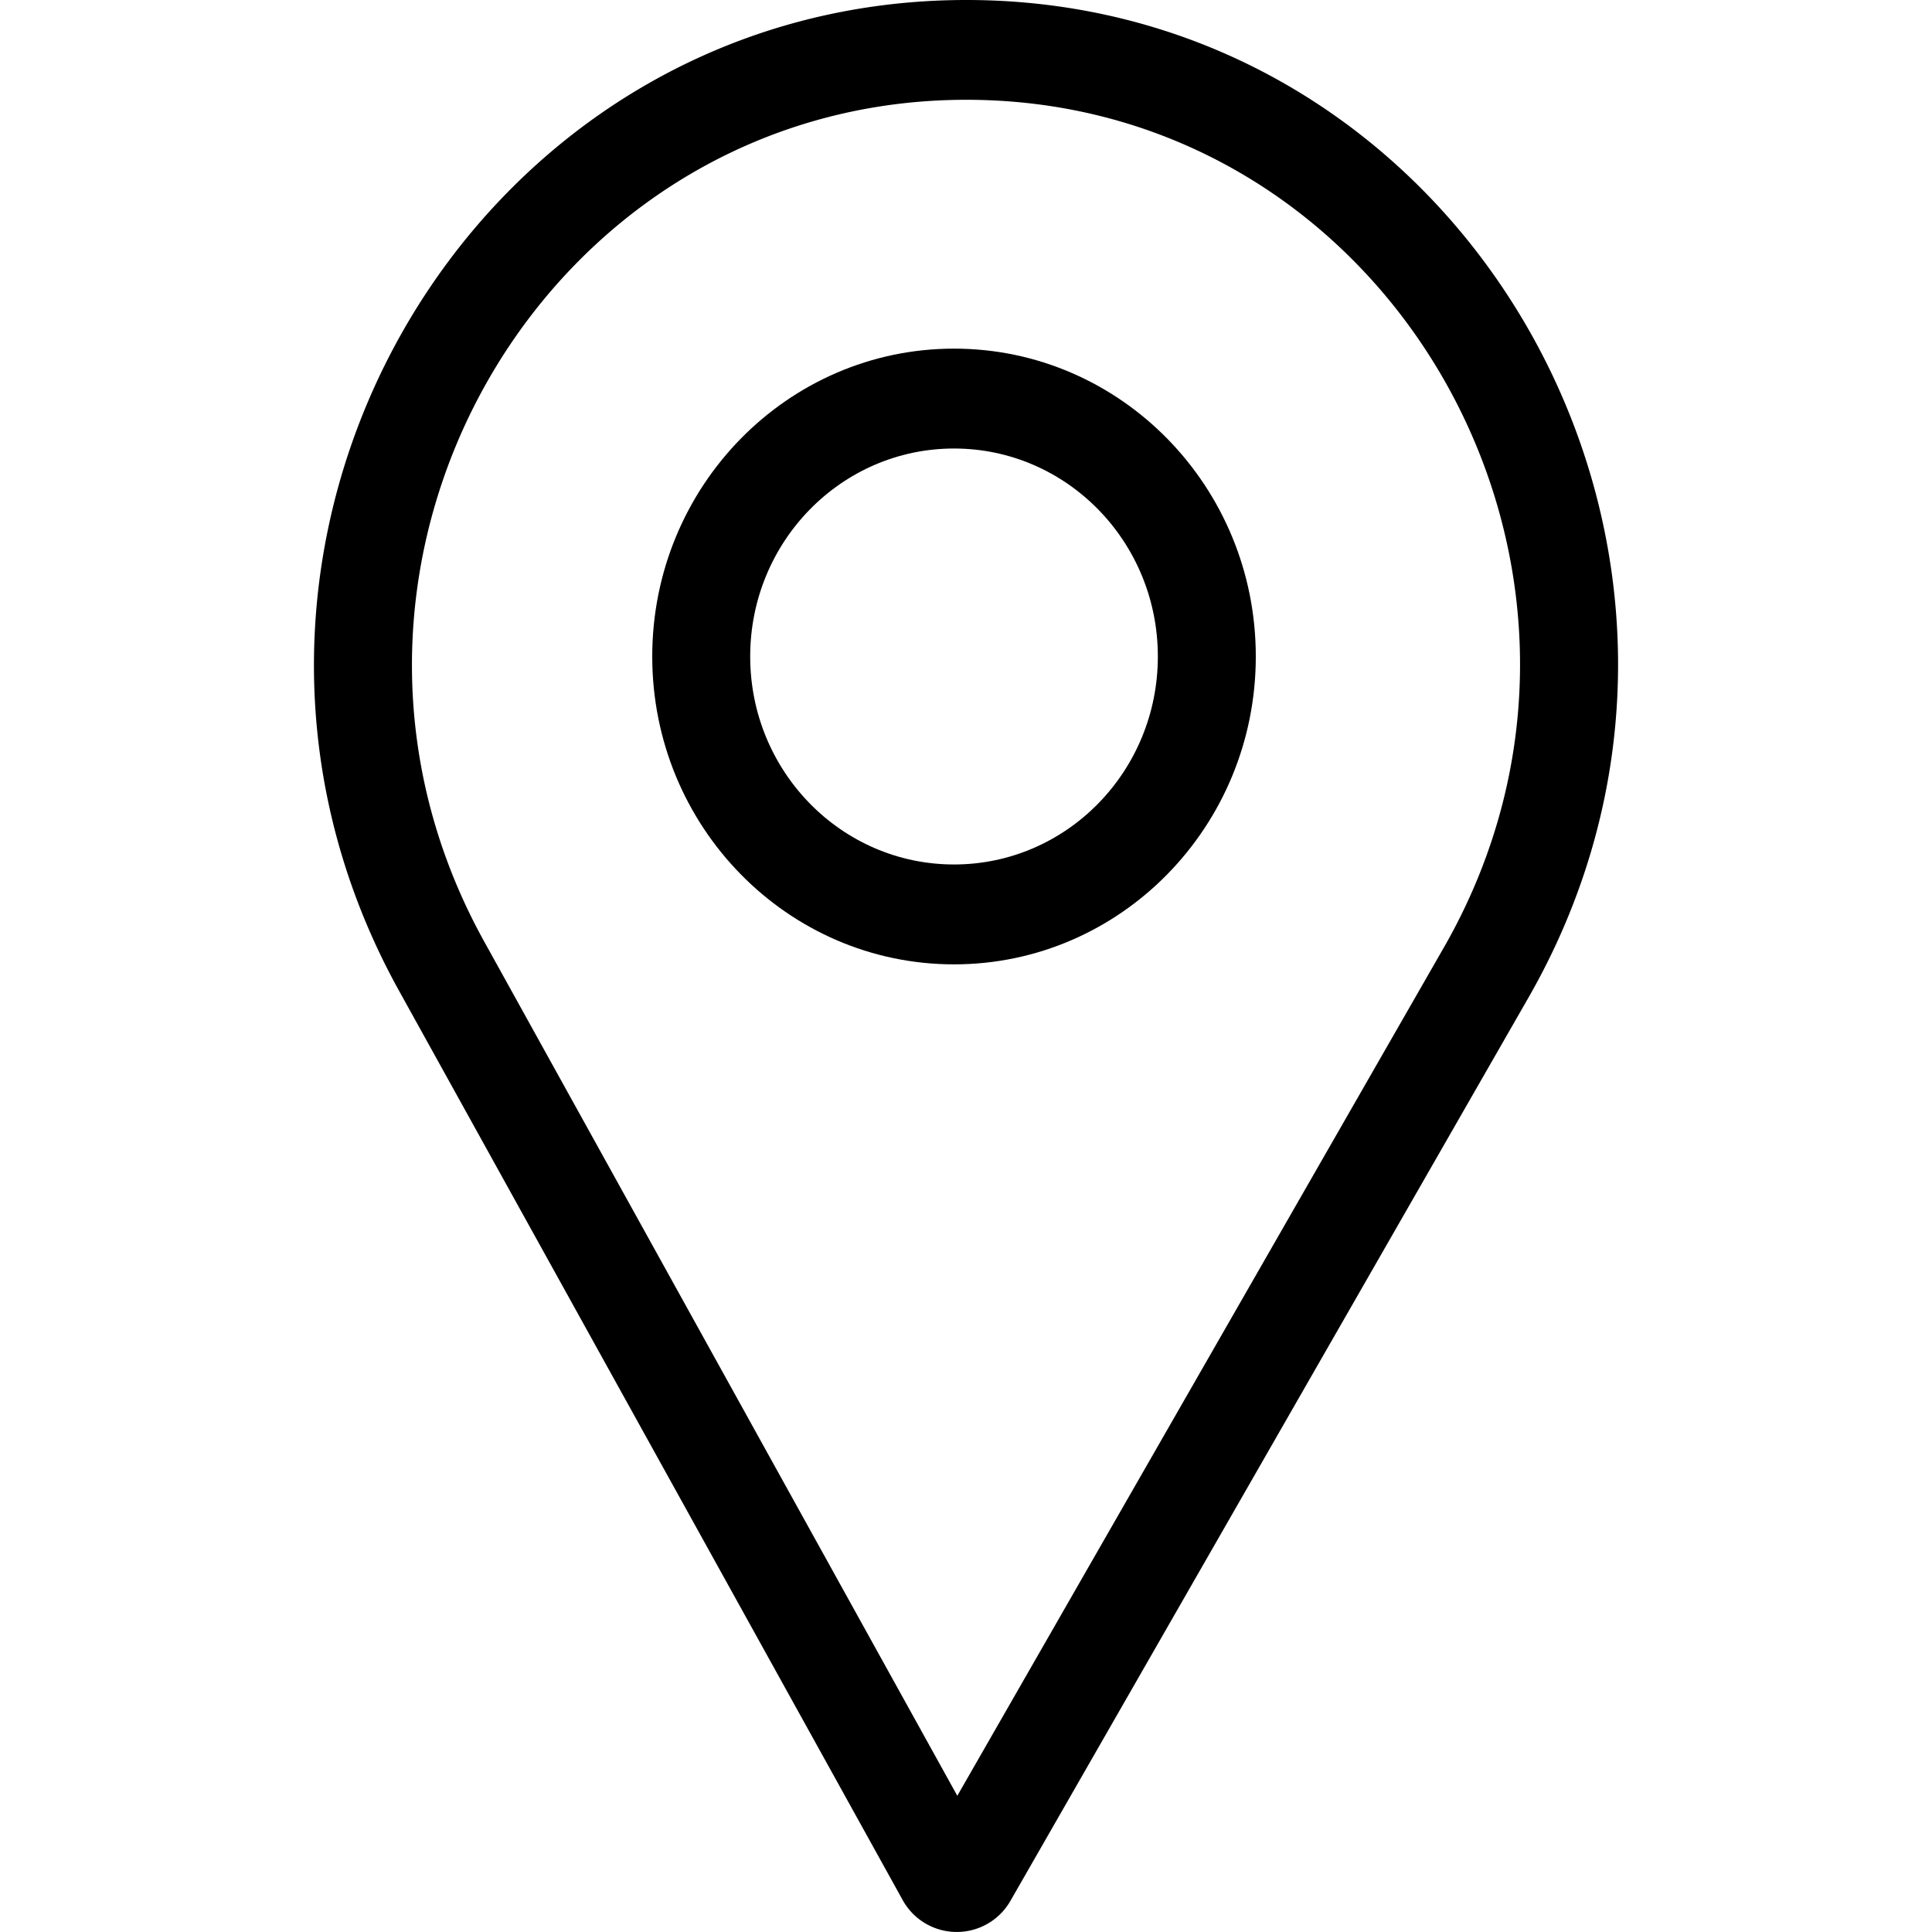
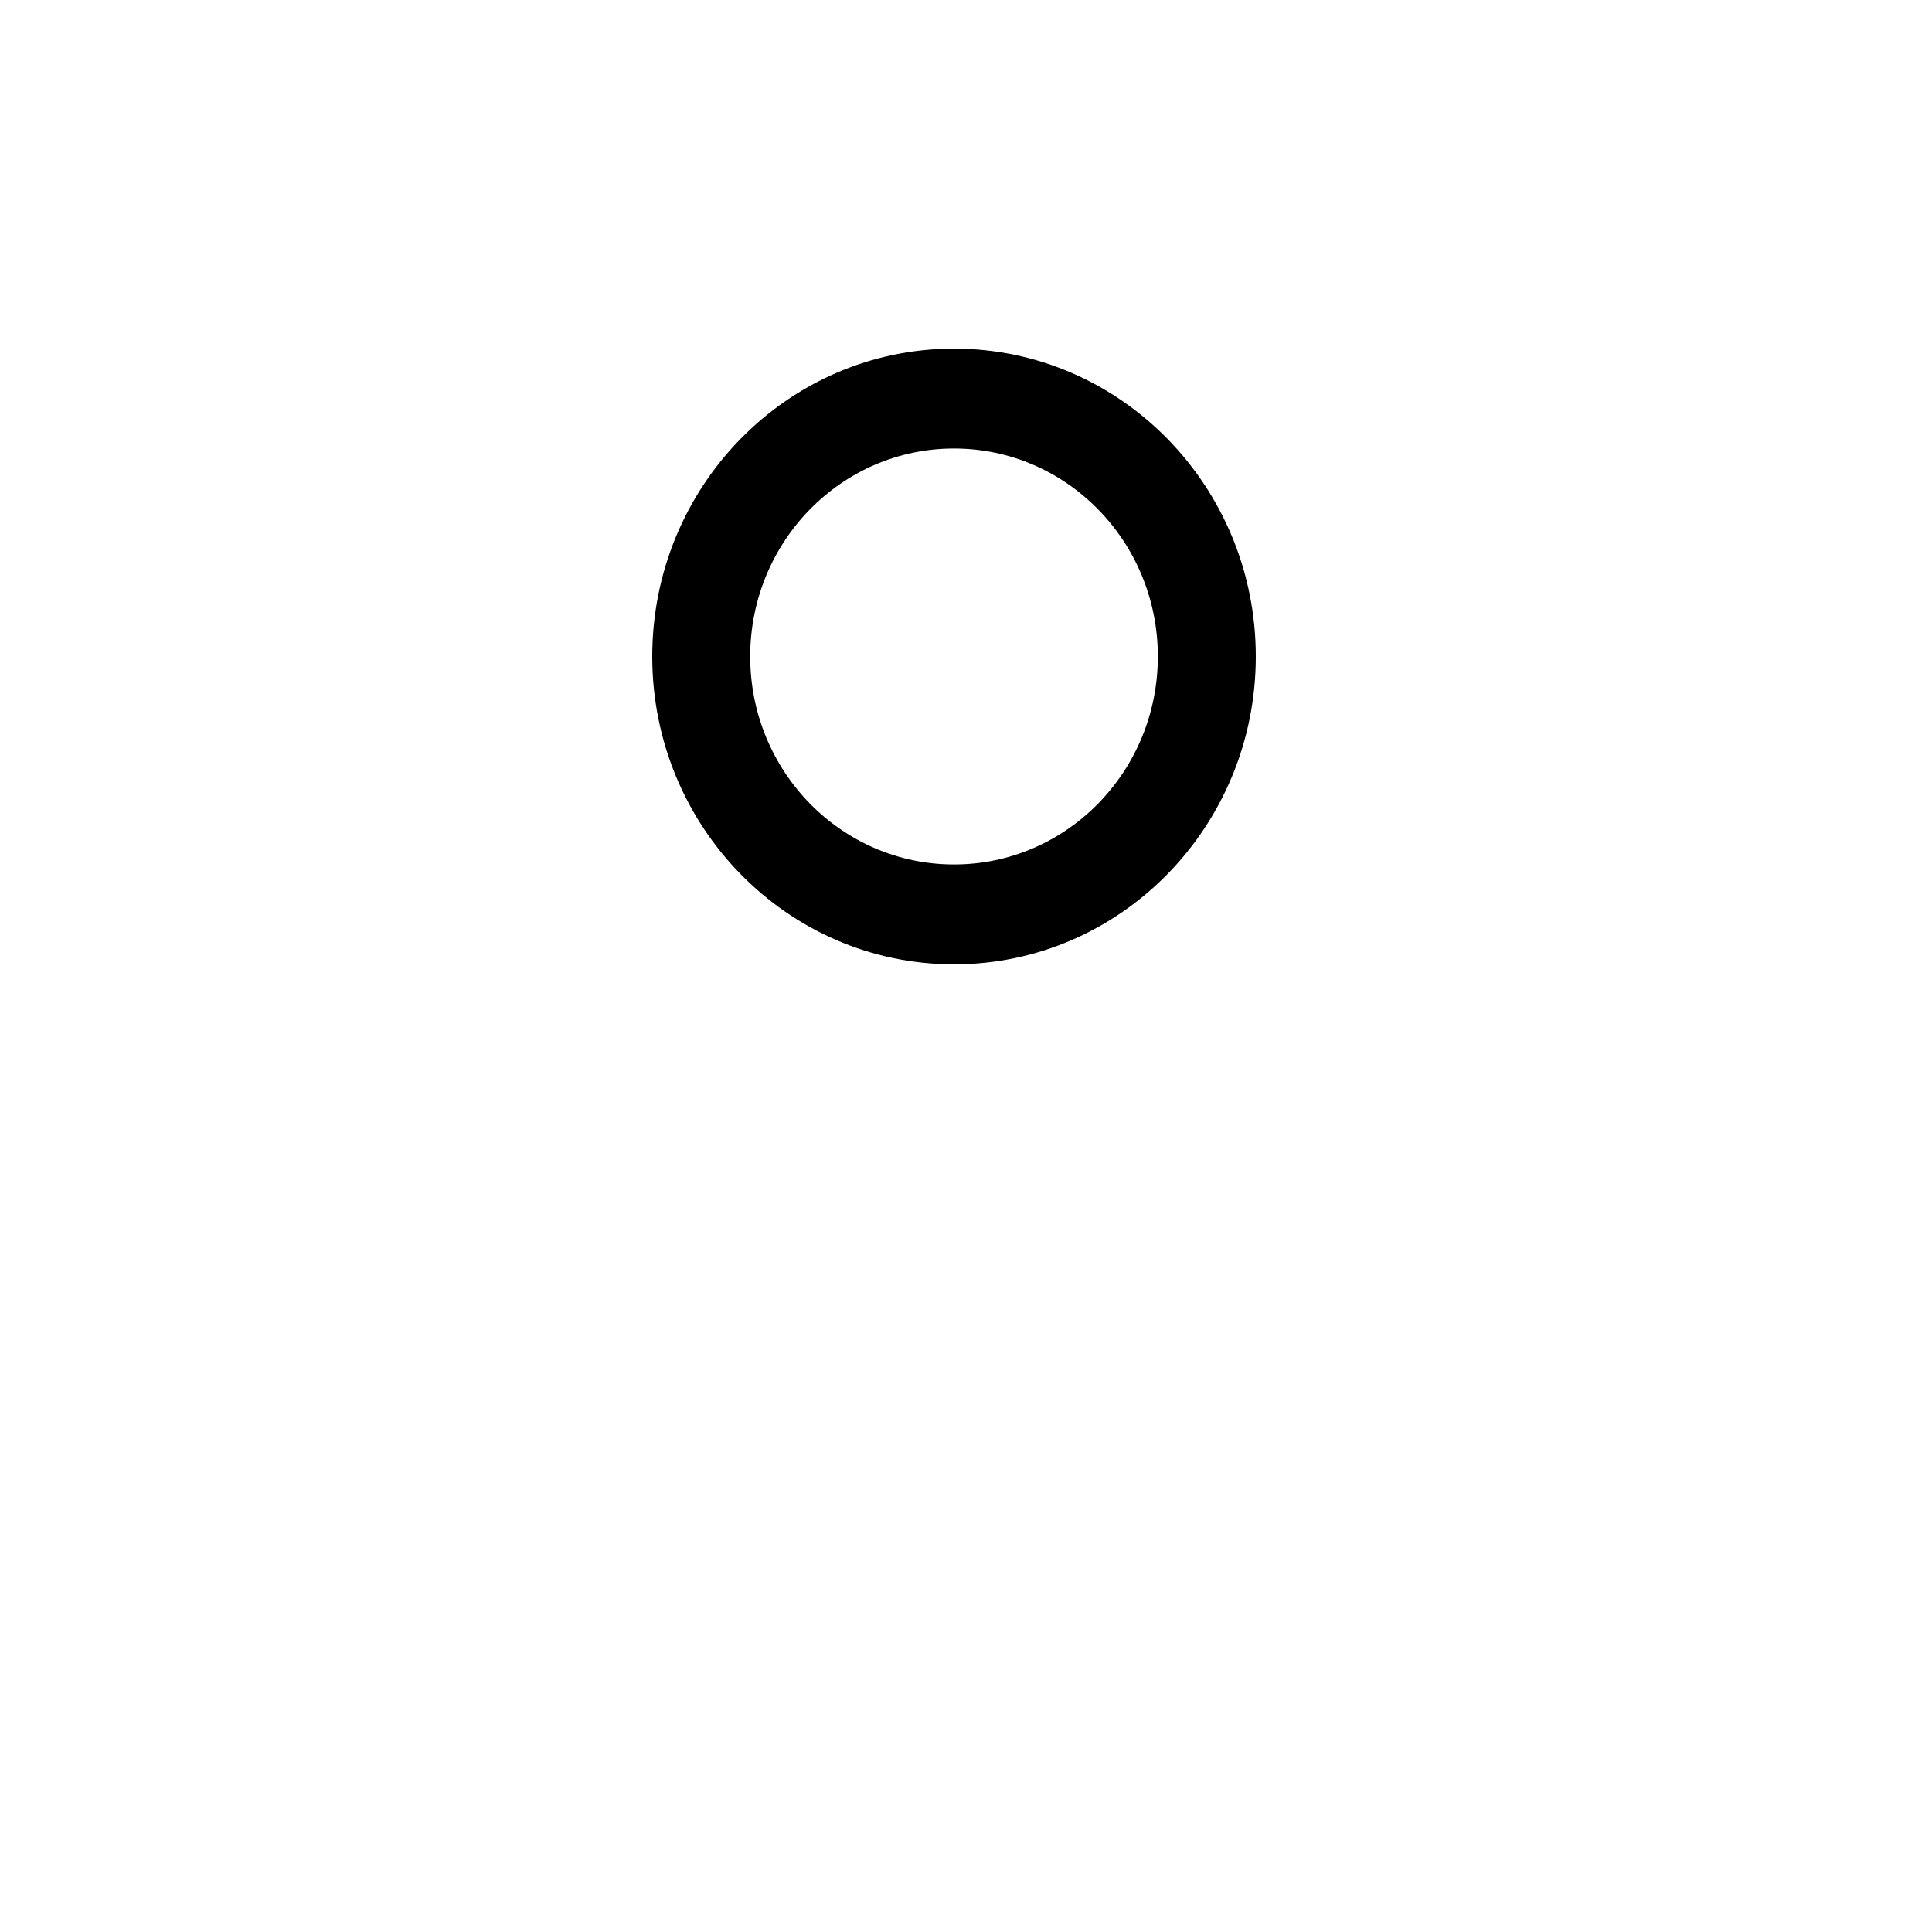
<svg xmlns="http://www.w3.org/2000/svg" viewBox="0 0 20 20" class="icon icon-accordion icon-map-pin">
-   <path d="m9.91 18.59 5.036-8.78c2.228-3.886-.525-8.777-4.942-8.777-4.385 0-7.147 4.822-4.992 8.713zM10.004 0C4.845 0 1.593 5.673 4.13 10.255l5.212 9.41a.64.64 0 0 0 1.12.009l5.358-9.342C18.445 5.755 15.202 0 10.004 0" fill-rule="evenodd" />
  <path d="M13 6.796c0 1.76-1.399 3.187-3.124 3.187S6.752 8.556 6.752 6.796s1.399-3.187 3.124-3.187S13 5.036 13 6.796M9.876 8.949c1.166 0 2.11-.964 2.11-2.153s-.944-2.153-2.11-2.153-2.11.964-2.11 2.153.944 2.153 2.11 2.153" />
</svg>